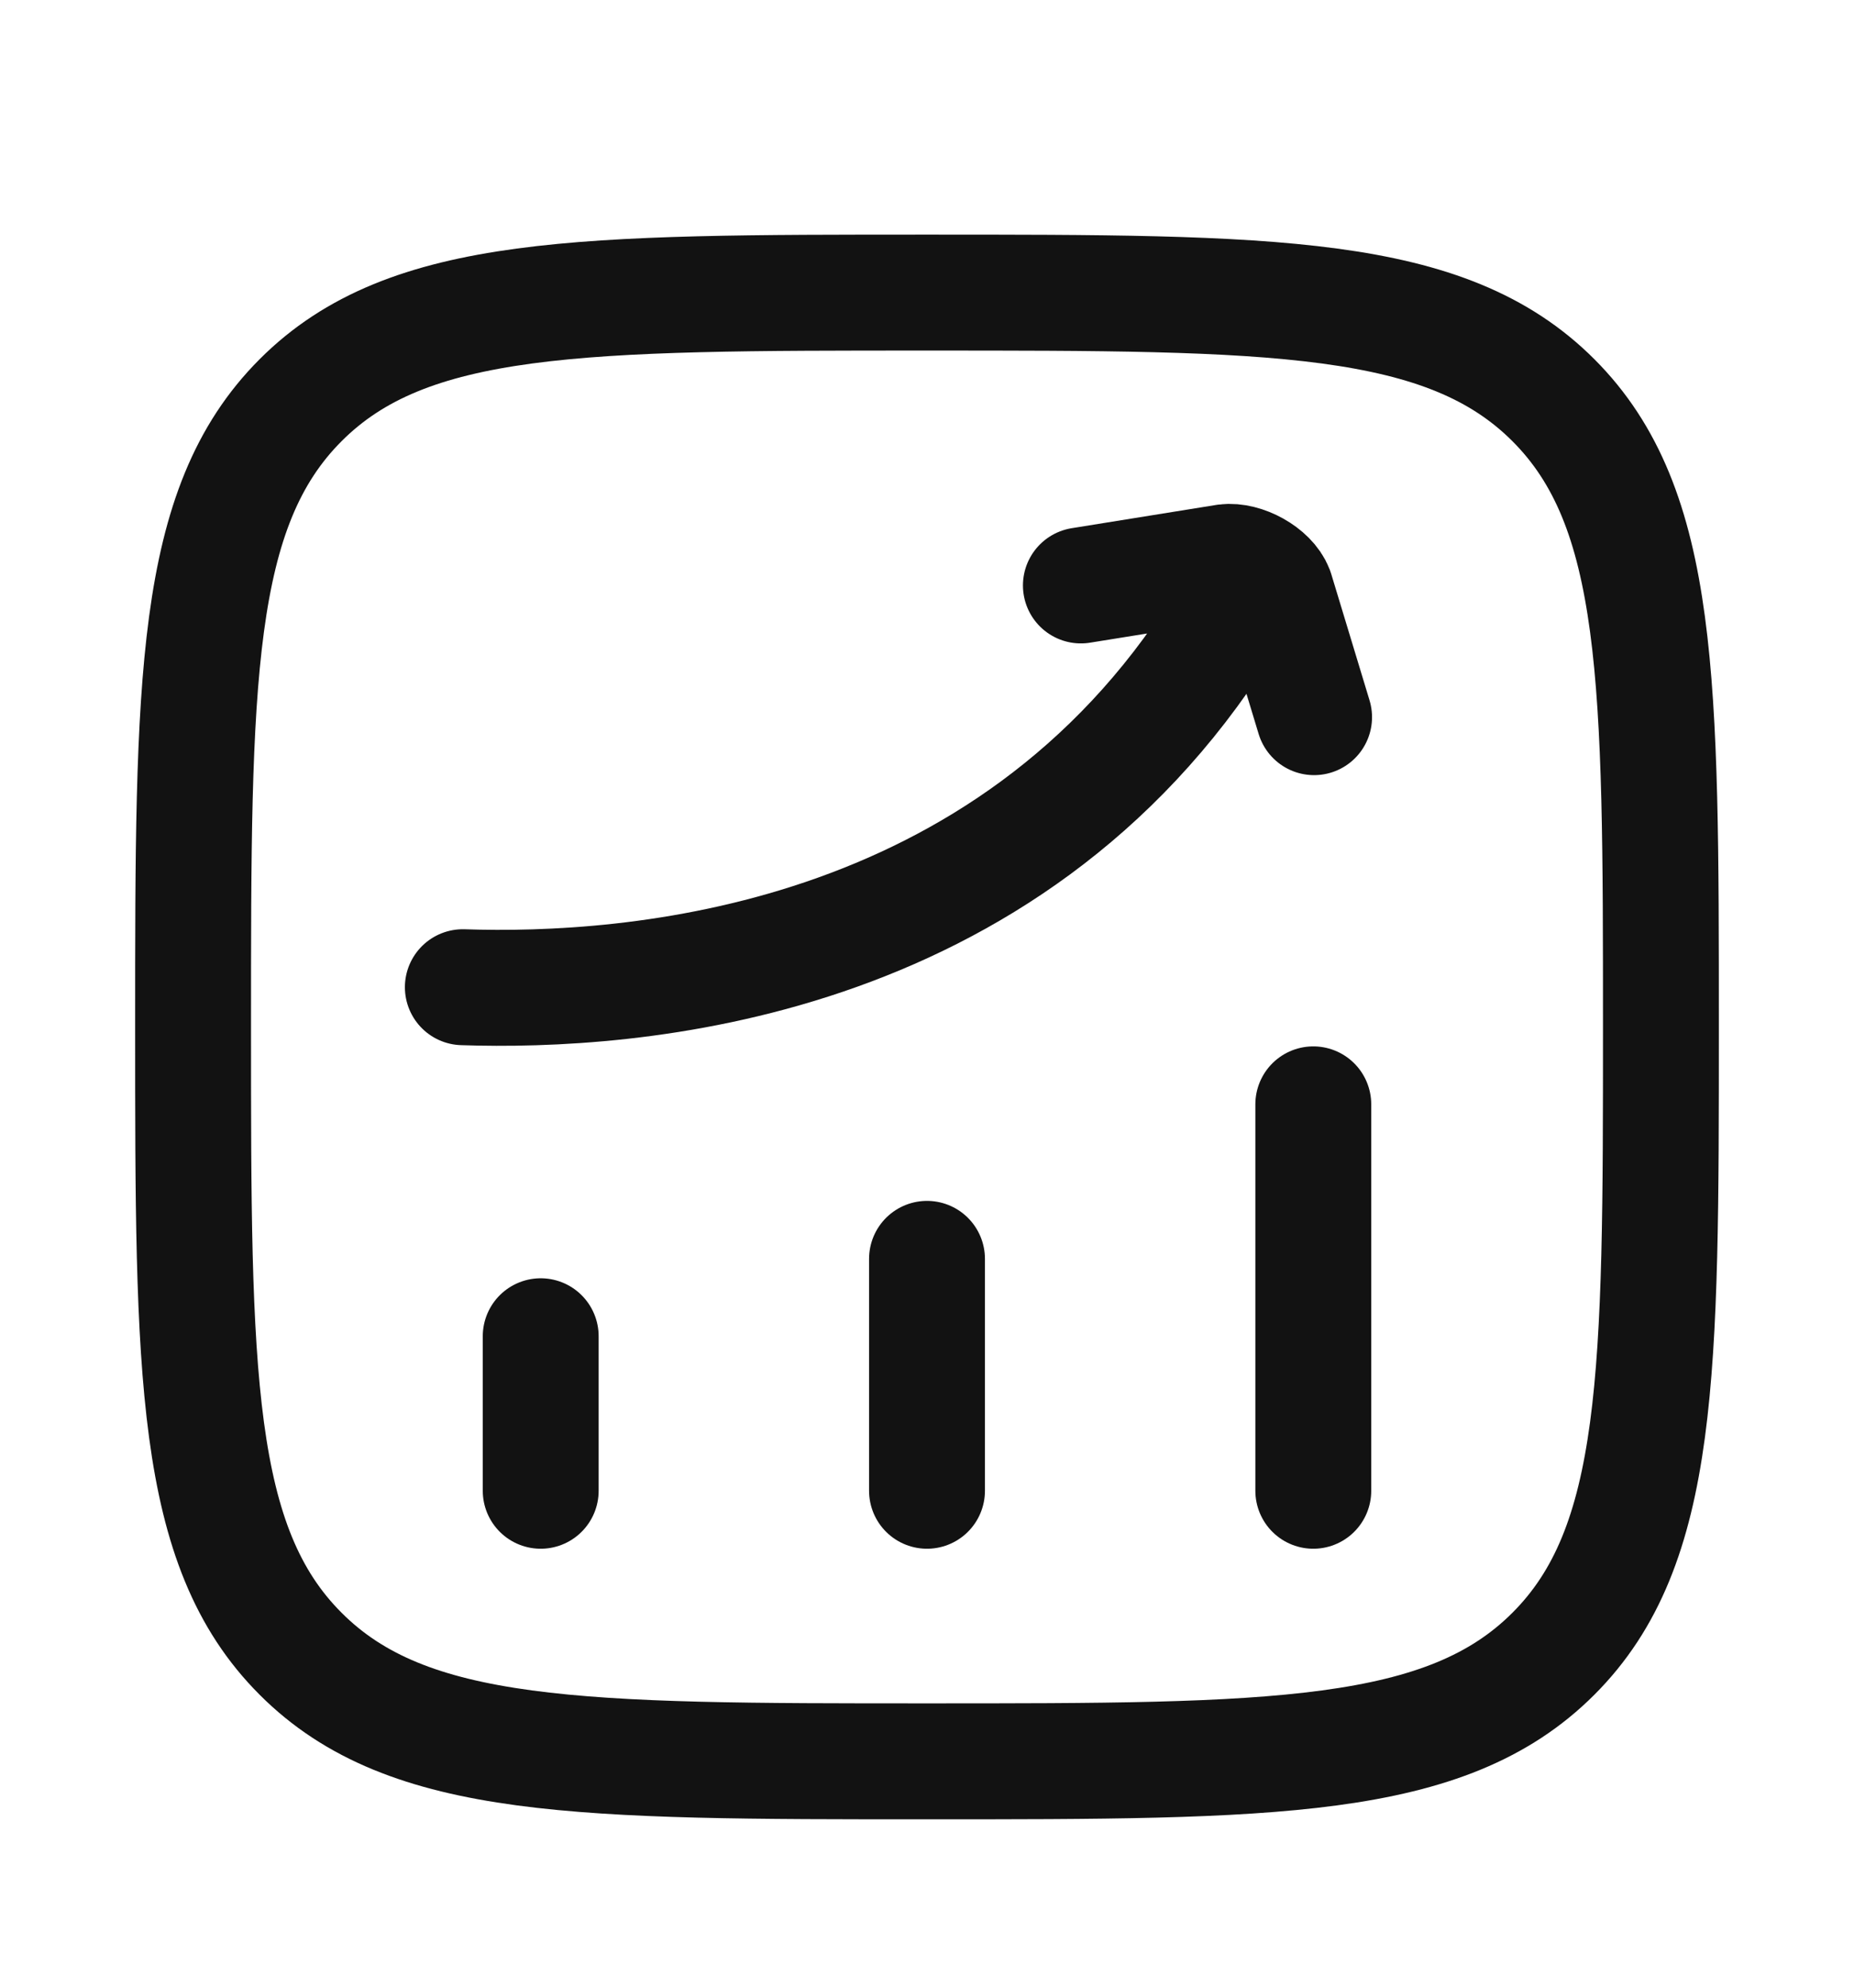
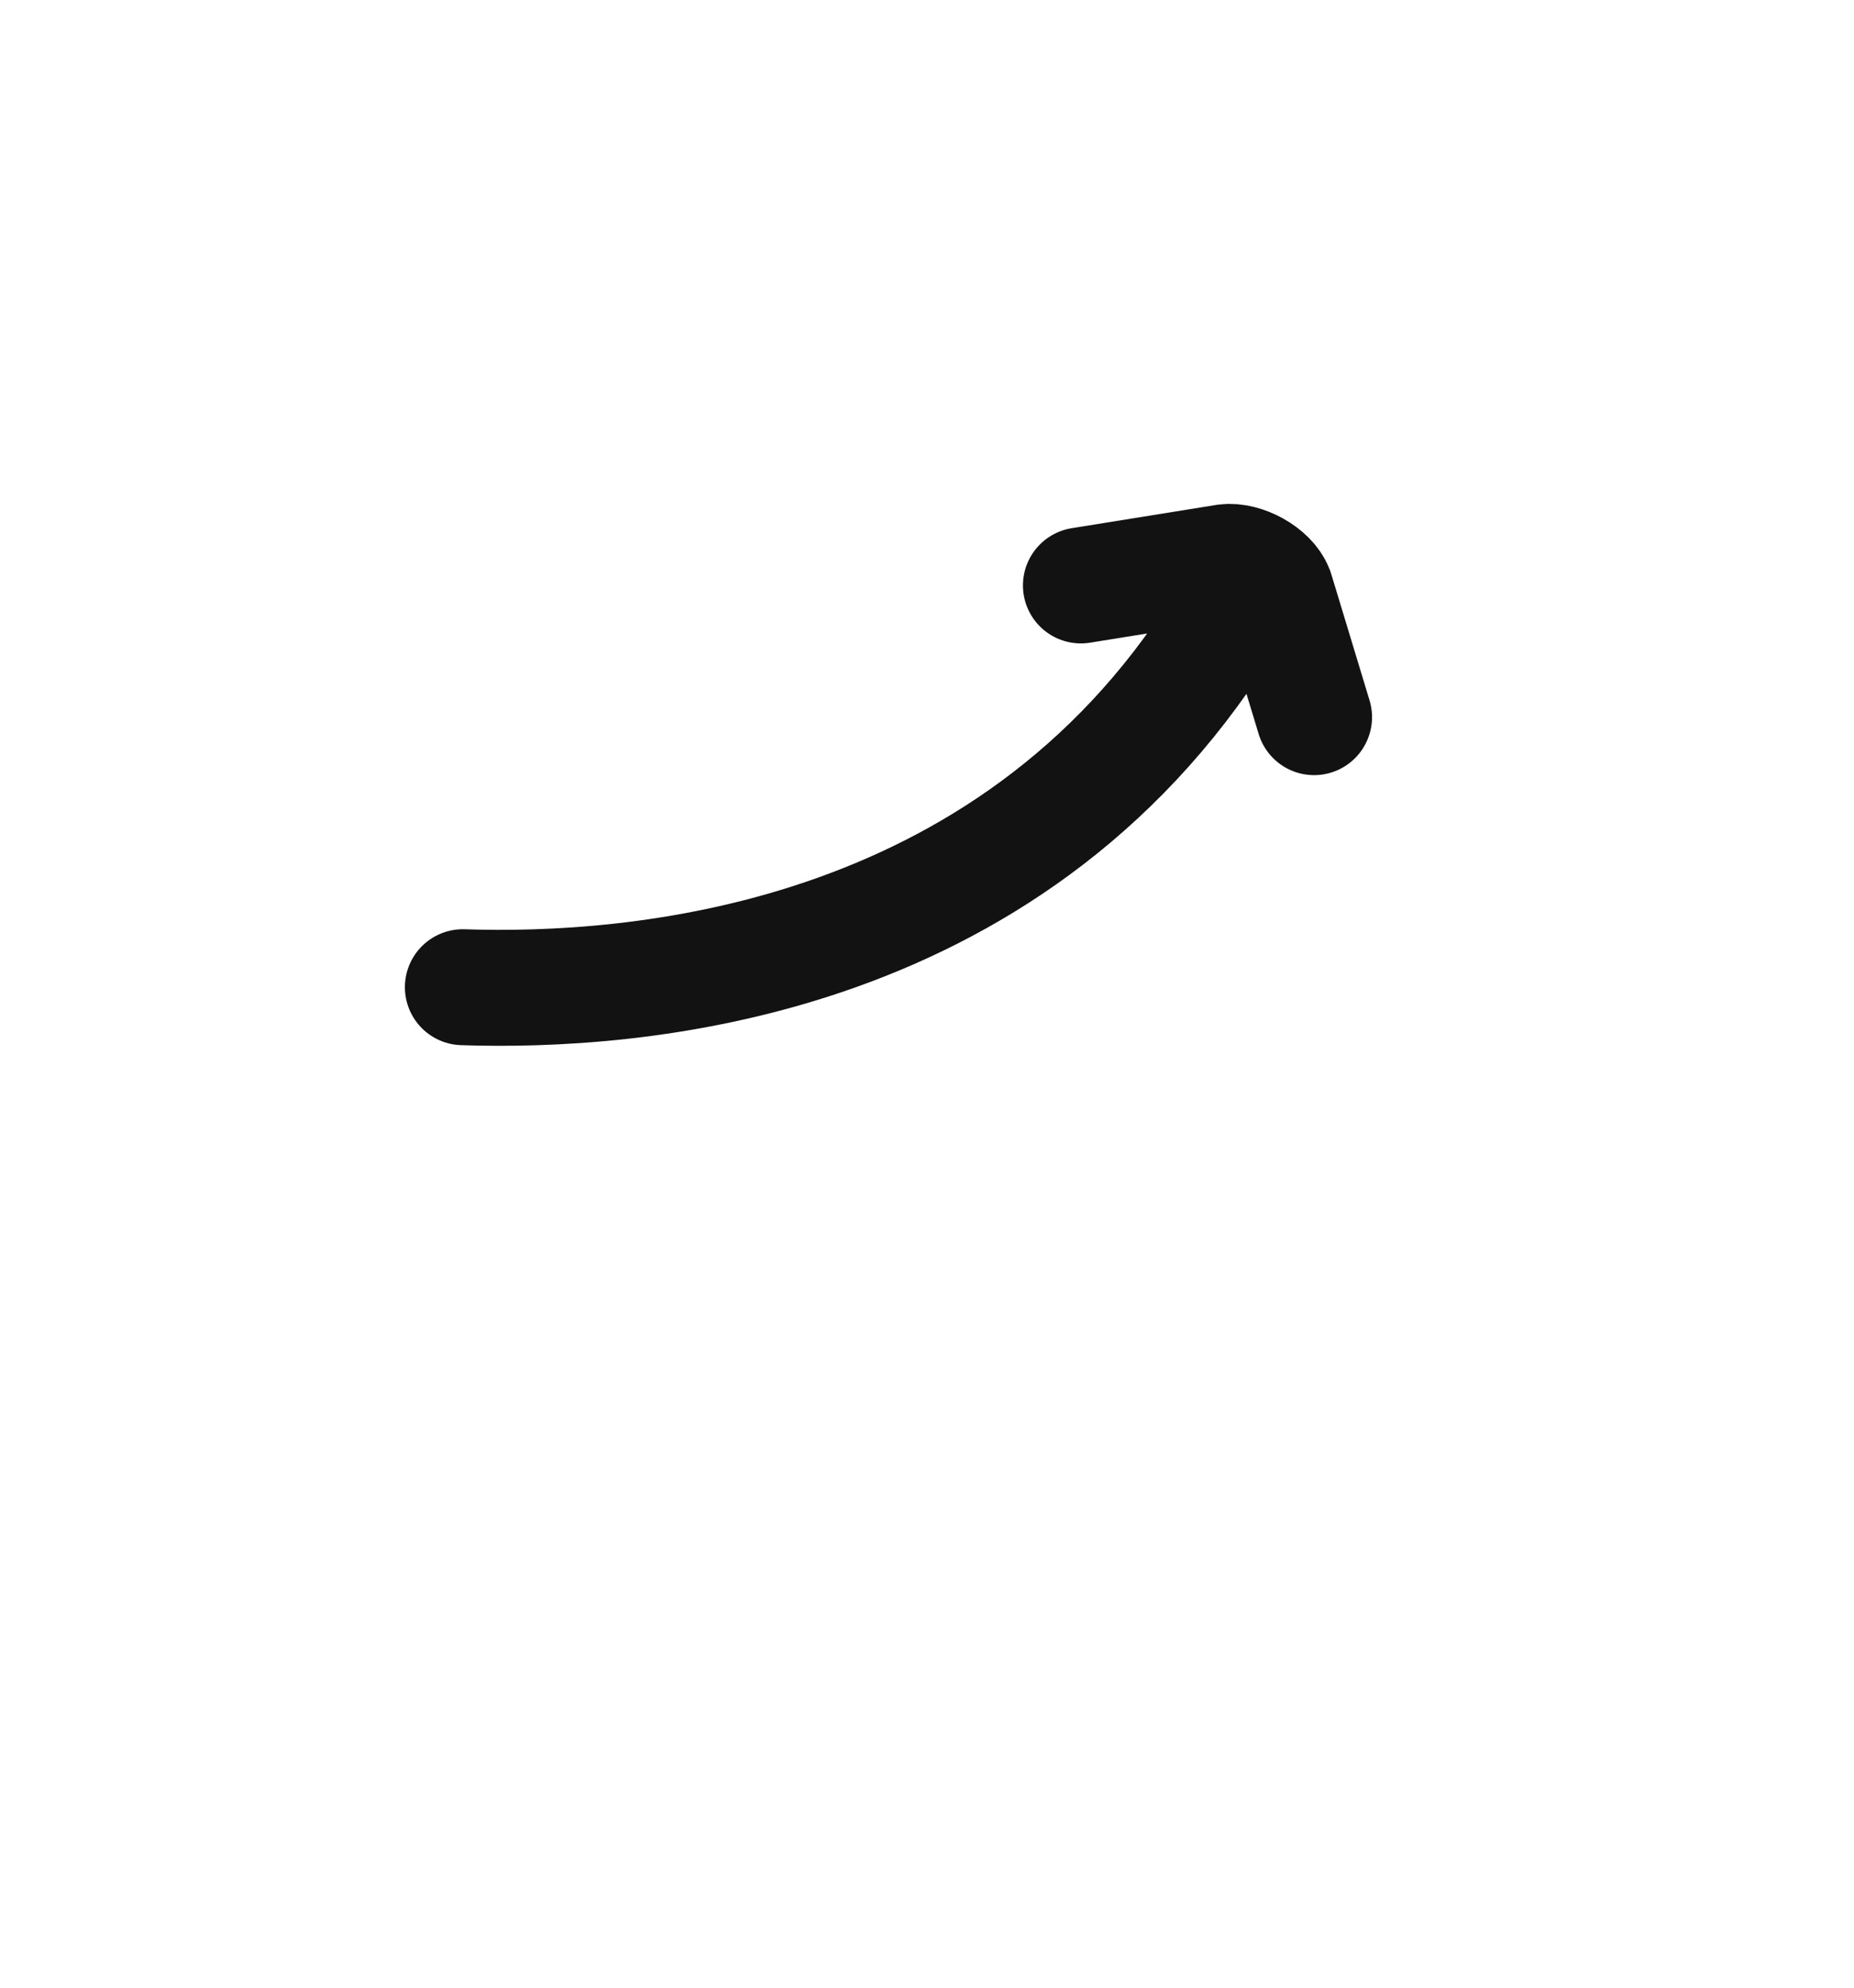
<svg xmlns="http://www.w3.org/2000/svg" width="14" height="15" viewBox="0 0 14 15" fill="none">
-   <path d="M4.083 11.25V10.084M7 11.25V9.5M9.917 11.25V8.334M1.458 7.75C1.458 5.138 1.458 3.832 2.27 3.02C3.081 2.208 4.388 2.208 7 2.208C9.612 2.208 10.918 2.208 11.73 3.02C12.542 3.832 12.542 5.138 12.542 7.75C12.542 10.363 12.542 11.669 11.73 12.48C10.918 13.292 9.612 13.292 7 13.292C4.388 13.292 3.081 13.292 2.27 12.48C1.458 11.669 1.458 10.363 1.458 7.75Z" stroke="#121212" stroke-width="0.875" stroke-linecap="round" stroke-linejoin="round" />
  <path d="M3.495 7.45C4.753 7.492 7.603 7.302 9.225 4.729M8.162 4.418L9.256 4.242C9.39 4.225 9.585 4.33 9.633 4.456L9.923 5.412" stroke="#121212" stroke-width="0.875" stroke-linecap="round" stroke-linejoin="round" />
</svg>